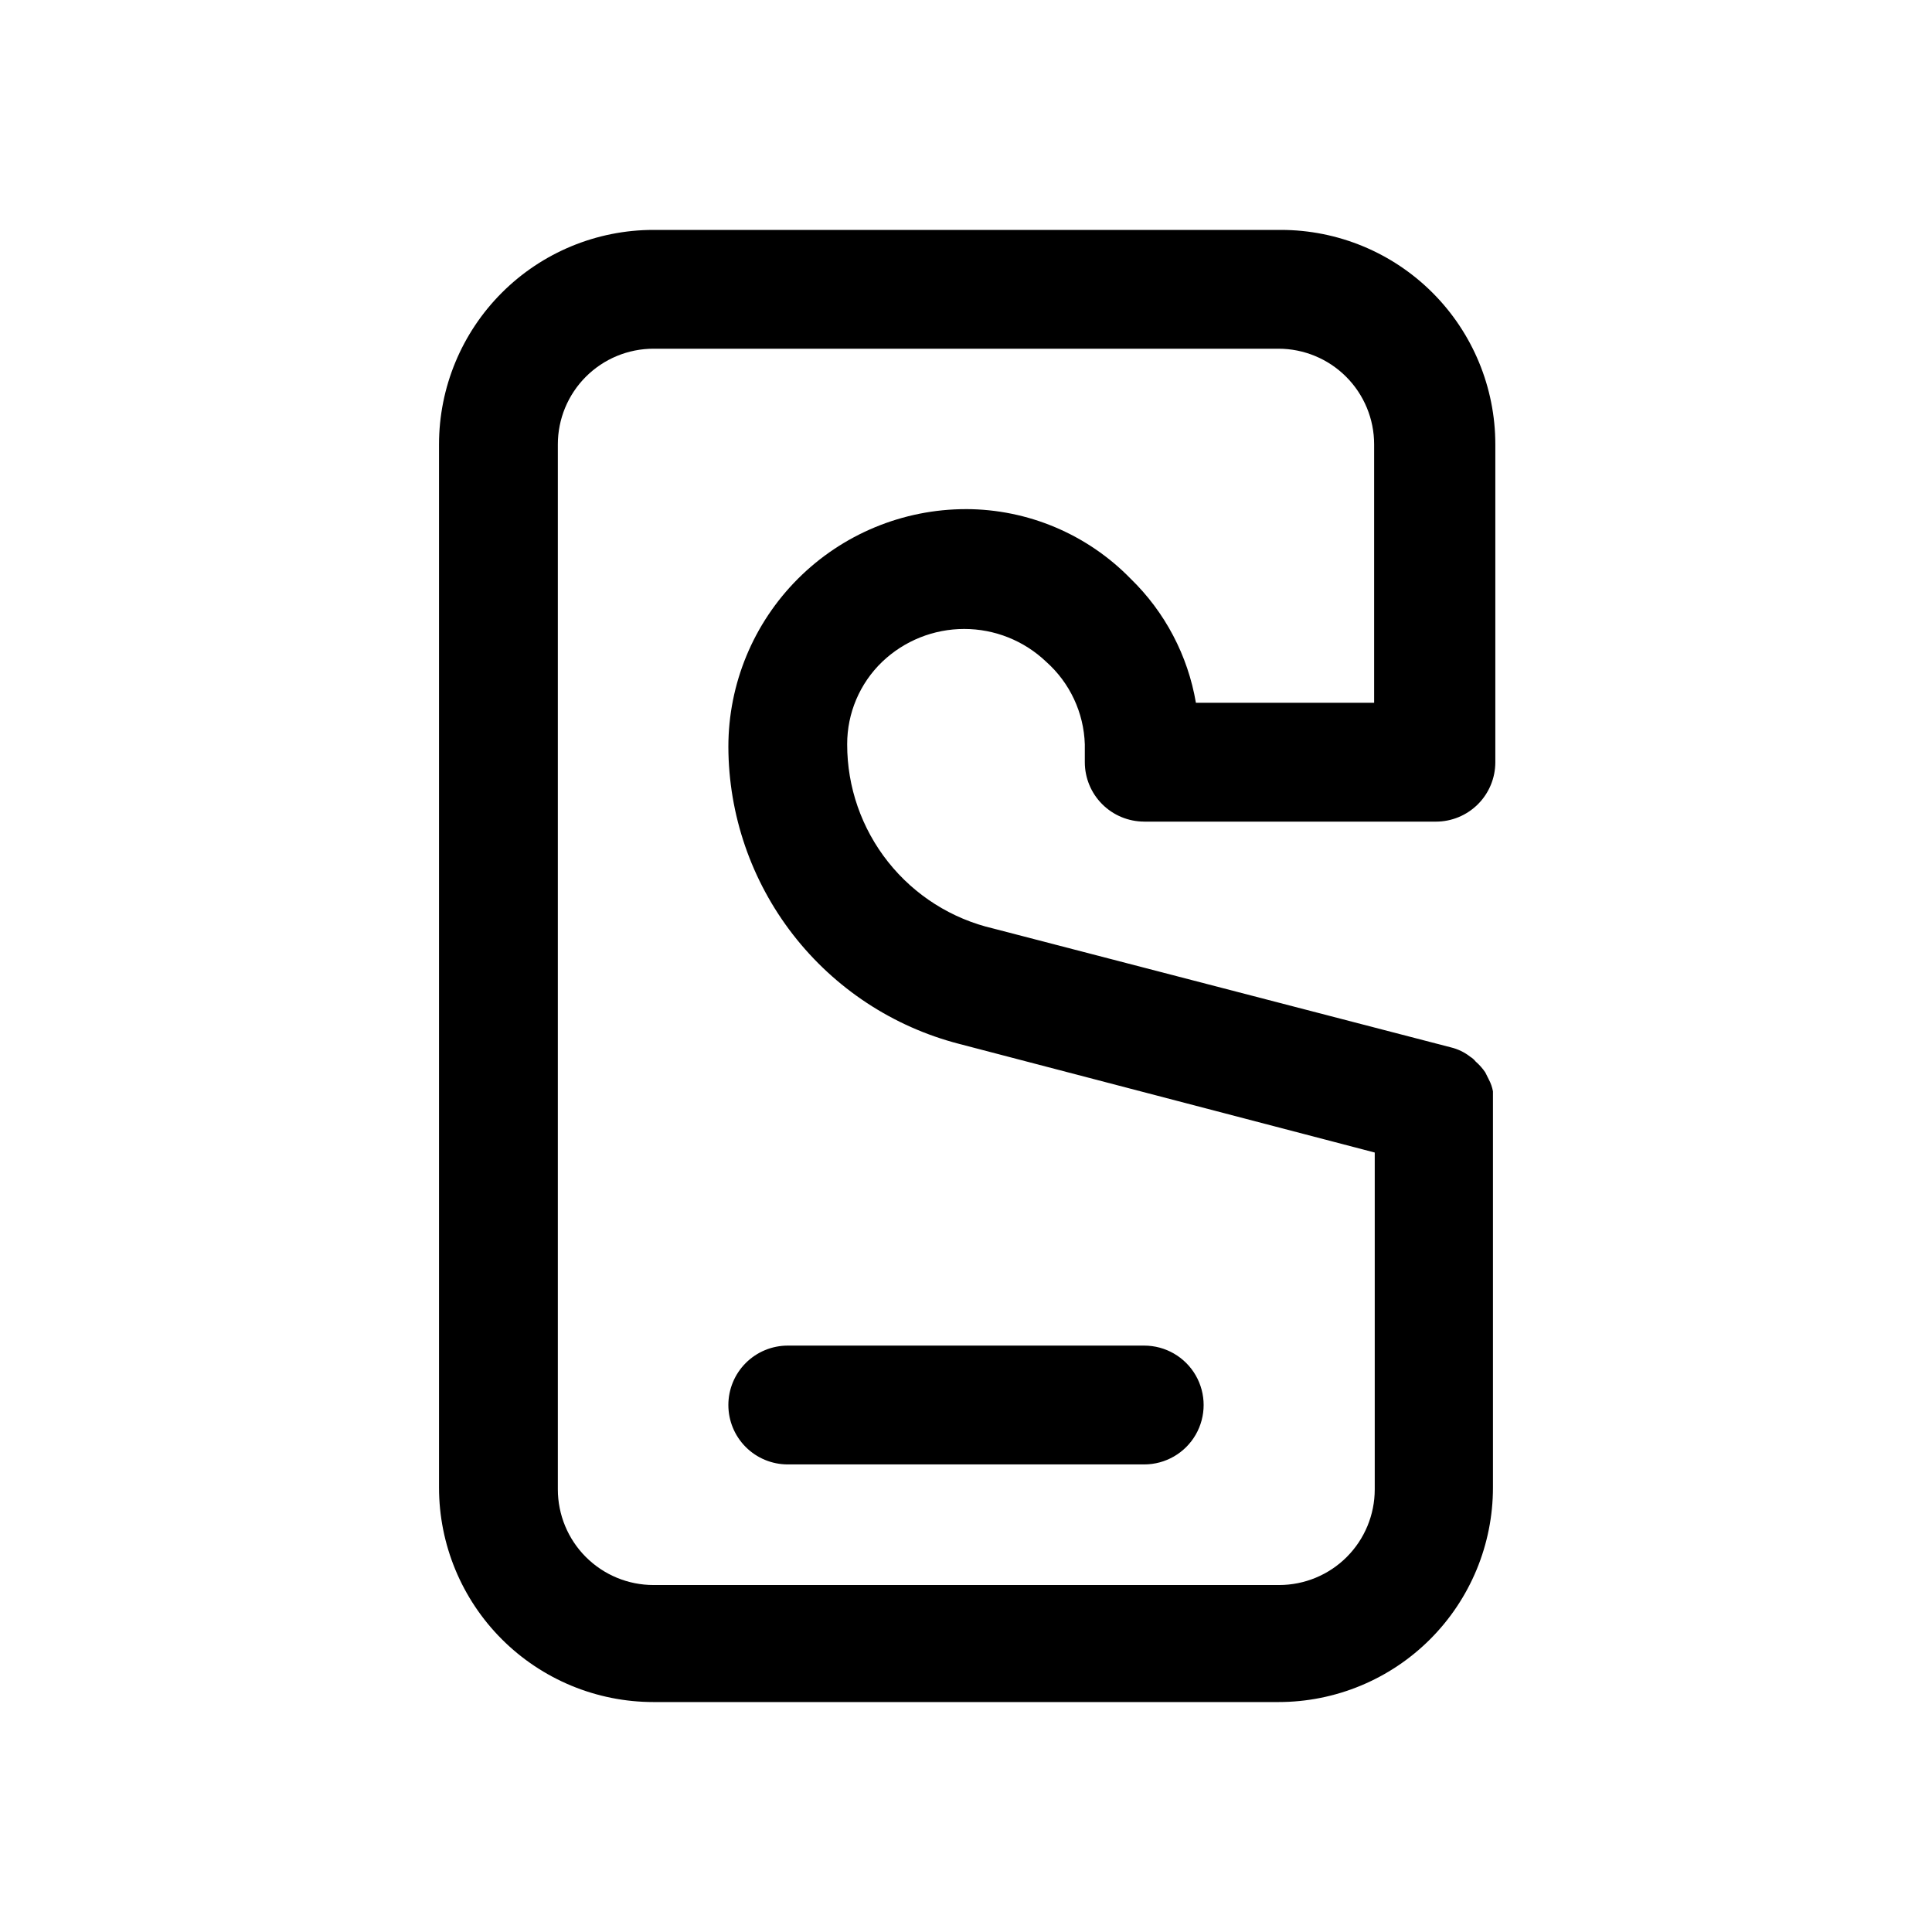
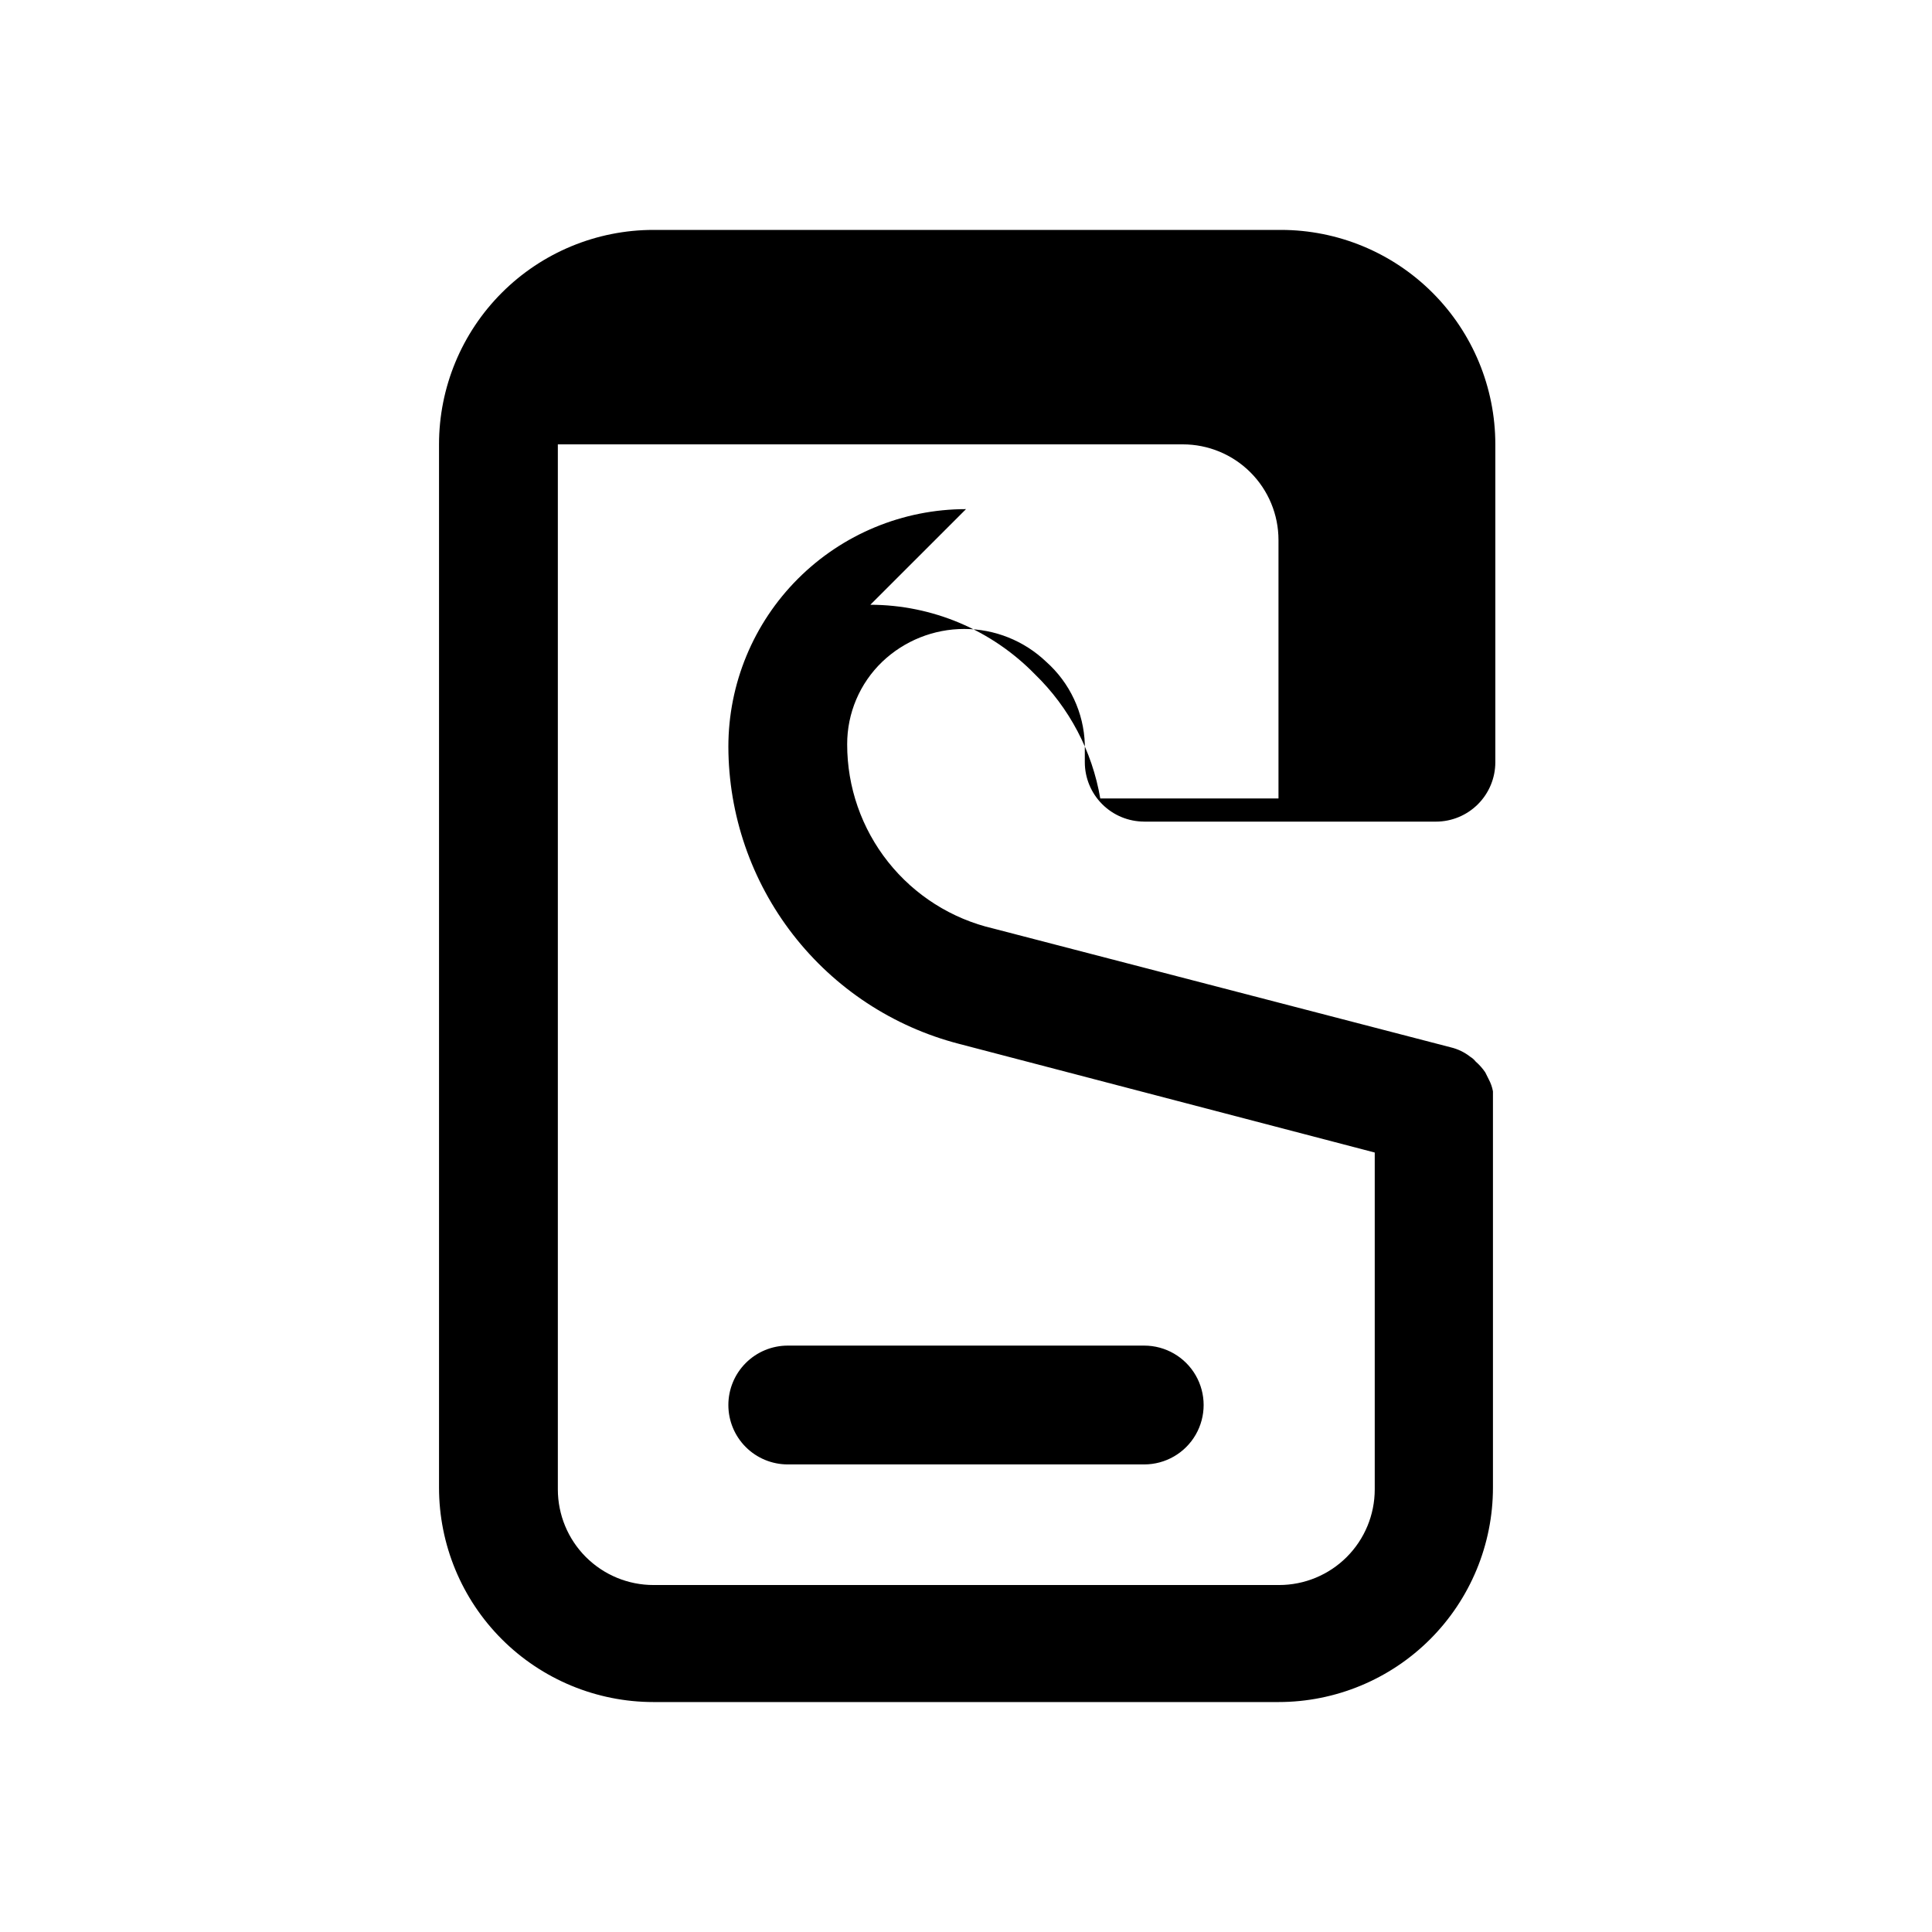
<svg xmlns="http://www.w3.org/2000/svg" fill="#000000" width="800px" height="800px" version="1.1" viewBox="144 144 512 512">
-   <path d="m447.23 361.74h77.305c4.176 0 8.18-1.66 11.133-4.613s4.609-6.957 4.609-11.133v-84.23c0-15.074-5.988-29.531-16.645-40.188-10.66-10.66-25.117-16.648-40.191-16.648h-166.26c-15.074 0-29.527 5.988-40.188 16.648-10.66 10.656-16.648 25.113-16.648 40.188v276.46c0 15.074 5.988 29.531 16.648 40.191 10.66 10.656 25.113 16.645 40.188 16.645h165.63c15.074 0 29.531-5.988 40.188-16.645 10.66-10.66 16.648-25.117 16.648-40.191v-101.55-1.102-2.363c-0.199-1.102-0.574-2.164-1.102-3.148l-0.945-1.891c-0.715-1.051-1.559-2-2.519-2.832-0.395-0.504-0.875-0.93-1.418-1.262-1.527-1.207-3.301-2.066-5.195-2.519l-121.23-31.488h0.004c-11.023-2.559-20.852-8.781-27.883-17.645-7.035-8.863-10.859-19.844-10.848-31.16-0.023-8.258 3.332-16.164 9.289-21.883 5.856-5.586 13.637-8.699 21.727-8.699s15.871 3.113 21.727 8.699c6.273 5.578 9.973 13.492 10.234 21.883v4.723c0 4.176 1.656 8.18 4.609 11.133s6.957 4.613 11.133 4.613zm-47.23-82.816c-16.703 0-32.723 6.637-44.531 18.445-11.812 11.812-18.445 27.828-18.445 44.531 0.047 18.027 6.07 35.531 17.121 49.773 11.055 14.242 26.512 24.422 43.965 28.949l110.21 28.812v89.27-0.004c0 6.723-2.668 13.172-7.422 17.926-4.754 4.754-11.203 7.422-17.926 7.422h-165.79c-6.723 0-13.168-2.668-17.922-7.422-4.754-4.754-7.426-11.203-7.426-17.926v-276.94c0-6.723 2.672-13.168 7.426-17.922 4.754-4.754 11.199-7.426 17.922-7.426h165.63c6.723 0 13.168 2.672 17.922 7.426s7.426 11.199 7.426 17.922v68.488h-47.23c-2.133-12.531-8.199-24.055-17.32-32.906-11.469-11.754-27.188-18.391-43.609-18.422zm-62.977 237.42c0-4.176 1.656-8.18 4.609-11.133 2.953-2.953 6.957-4.613 11.133-4.613h94.465c5.625 0 10.824 3.004 13.637 7.875 2.812 4.871 2.812 10.871 0 15.742s-8.012 7.871-13.637 7.871h-94.465c-4.176 0-8.18-1.656-11.133-4.609-2.953-2.953-4.609-6.957-4.609-11.133z" />
+   <path d="m447.23 361.74h77.305c4.176 0 8.18-1.66 11.133-4.613s4.609-6.957 4.609-11.133v-84.23c0-15.074-5.988-29.531-16.645-40.188-10.66-10.66-25.117-16.648-40.191-16.648h-166.26c-15.074 0-29.527 5.988-40.188 16.648-10.66 10.656-16.648 25.113-16.648 40.188v276.46c0 15.074 5.988 29.531 16.648 40.191 10.66 10.656 25.113 16.645 40.188 16.645h165.63c15.074 0 29.531-5.988 40.188-16.645 10.66-10.66 16.648-25.117 16.648-40.191v-101.55-1.102-2.363c-0.199-1.102-0.574-2.164-1.102-3.148l-0.945-1.891c-0.715-1.051-1.559-2-2.519-2.832-0.395-0.504-0.875-0.93-1.418-1.262-1.527-1.207-3.301-2.066-5.195-2.519l-121.23-31.488h0.004c-11.023-2.559-20.852-8.781-27.883-17.645-7.035-8.863-10.859-19.844-10.848-31.16-0.023-8.258 3.332-16.164 9.289-21.883 5.856-5.586 13.637-8.699 21.727-8.699s15.871 3.113 21.727 8.699c6.273 5.578 9.973 13.492 10.234 21.883v4.723c0 4.176 1.656 8.18 4.609 11.133s6.957 4.613 11.133 4.613zm-47.23-82.816c-16.703 0-32.723 6.637-44.531 18.445-11.812 11.812-18.445 27.828-18.445 44.531 0.047 18.027 6.07 35.531 17.121 49.773 11.055 14.242 26.512 24.422 43.965 28.949l110.21 28.812v89.27-0.004c0 6.723-2.668 13.172-7.422 17.926-4.754 4.754-11.203 7.422-17.926 7.422h-165.79c-6.723 0-13.168-2.668-17.922-7.422-4.754-4.754-7.426-11.203-7.426-17.926v-276.94h165.63c6.723 0 13.168 2.672 17.922 7.426s7.426 11.199 7.426 17.922v68.488h-47.23c-2.133-12.531-8.199-24.055-17.32-32.906-11.469-11.754-27.188-18.391-43.609-18.422zm-62.977 237.42c0-4.176 1.656-8.18 4.609-11.133 2.953-2.953 6.957-4.613 11.133-4.613h94.465c5.625 0 10.824 3.004 13.637 7.875 2.812 4.871 2.812 10.871 0 15.742s-8.012 7.871-13.637 7.871h-94.465c-4.176 0-8.18-1.656-11.133-4.609-2.953-2.953-4.609-6.957-4.609-11.133z" />
</svg>